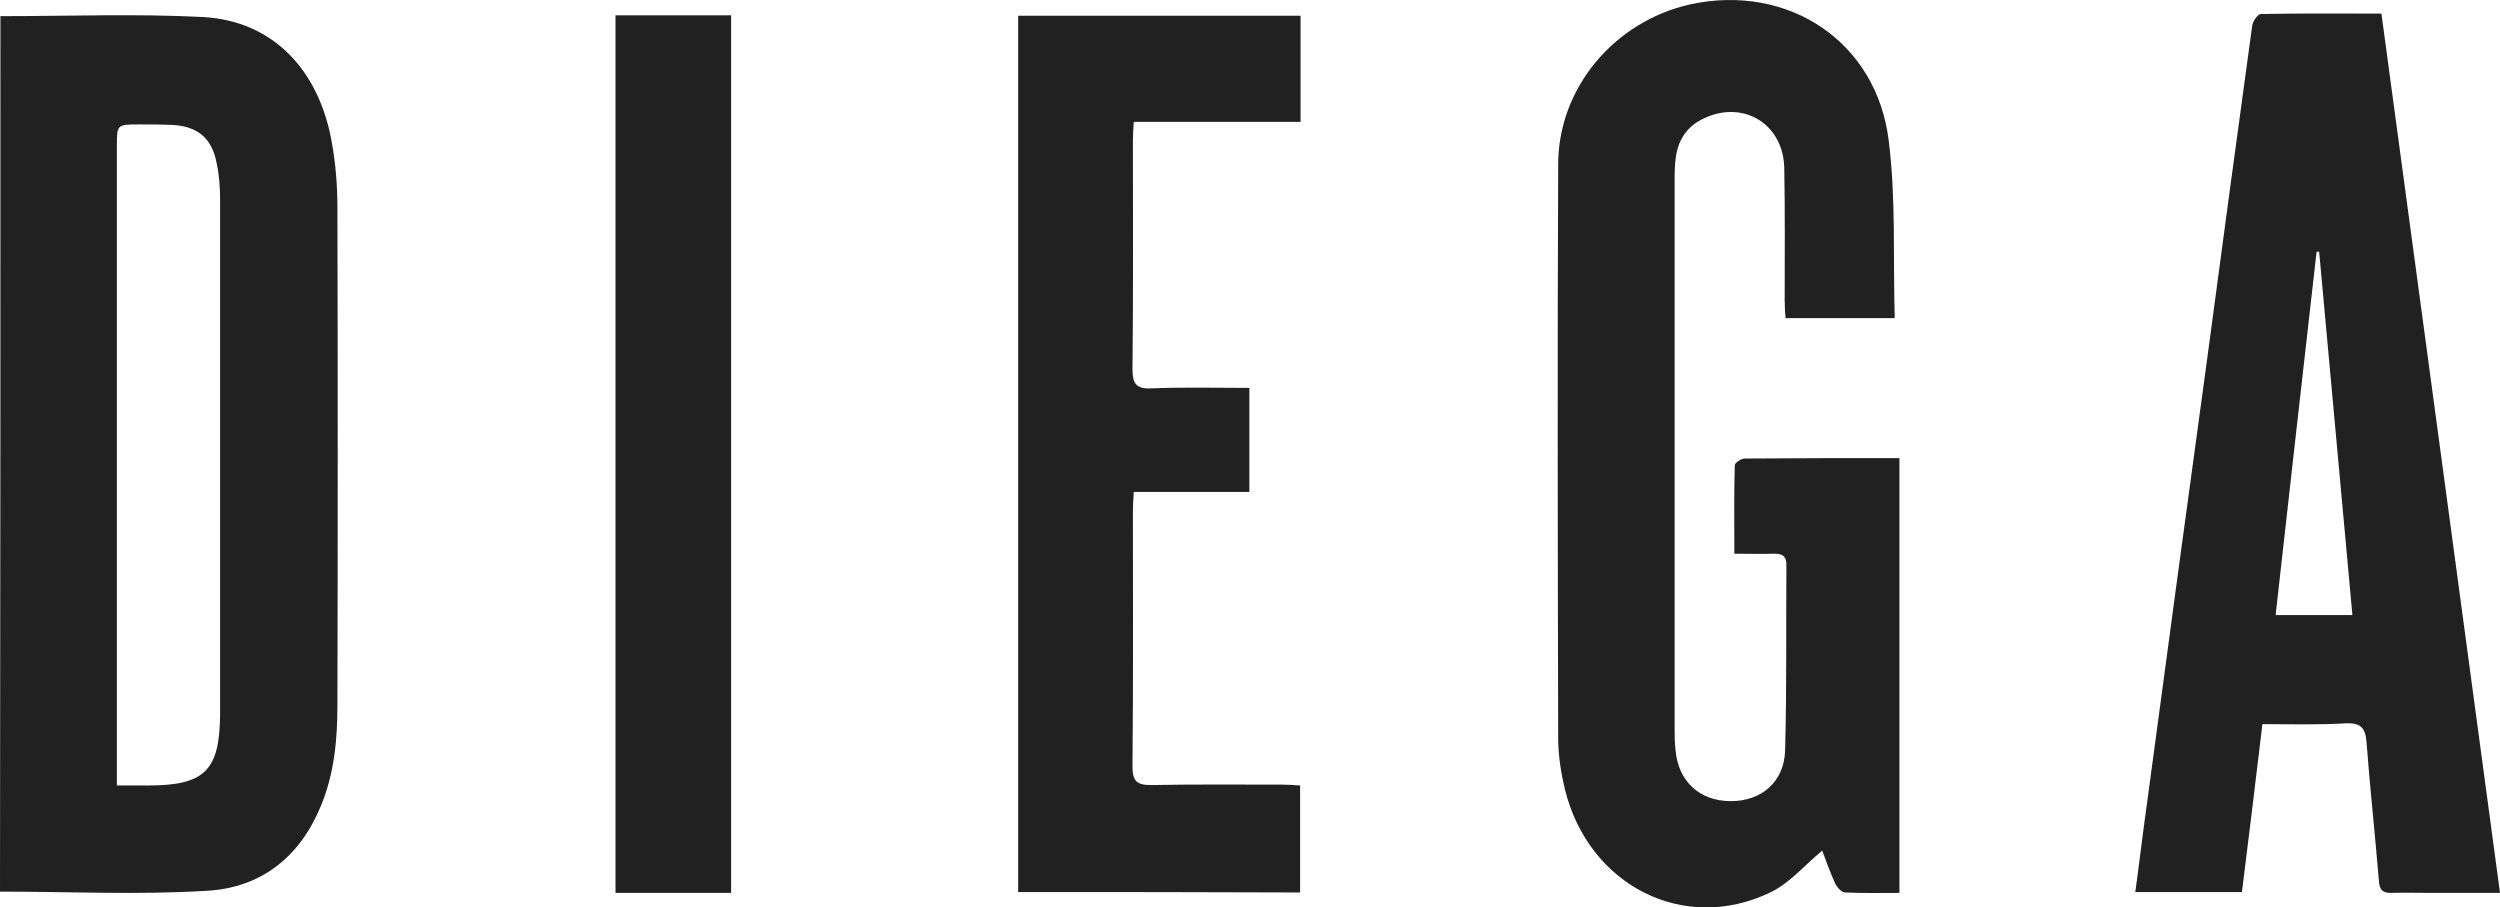
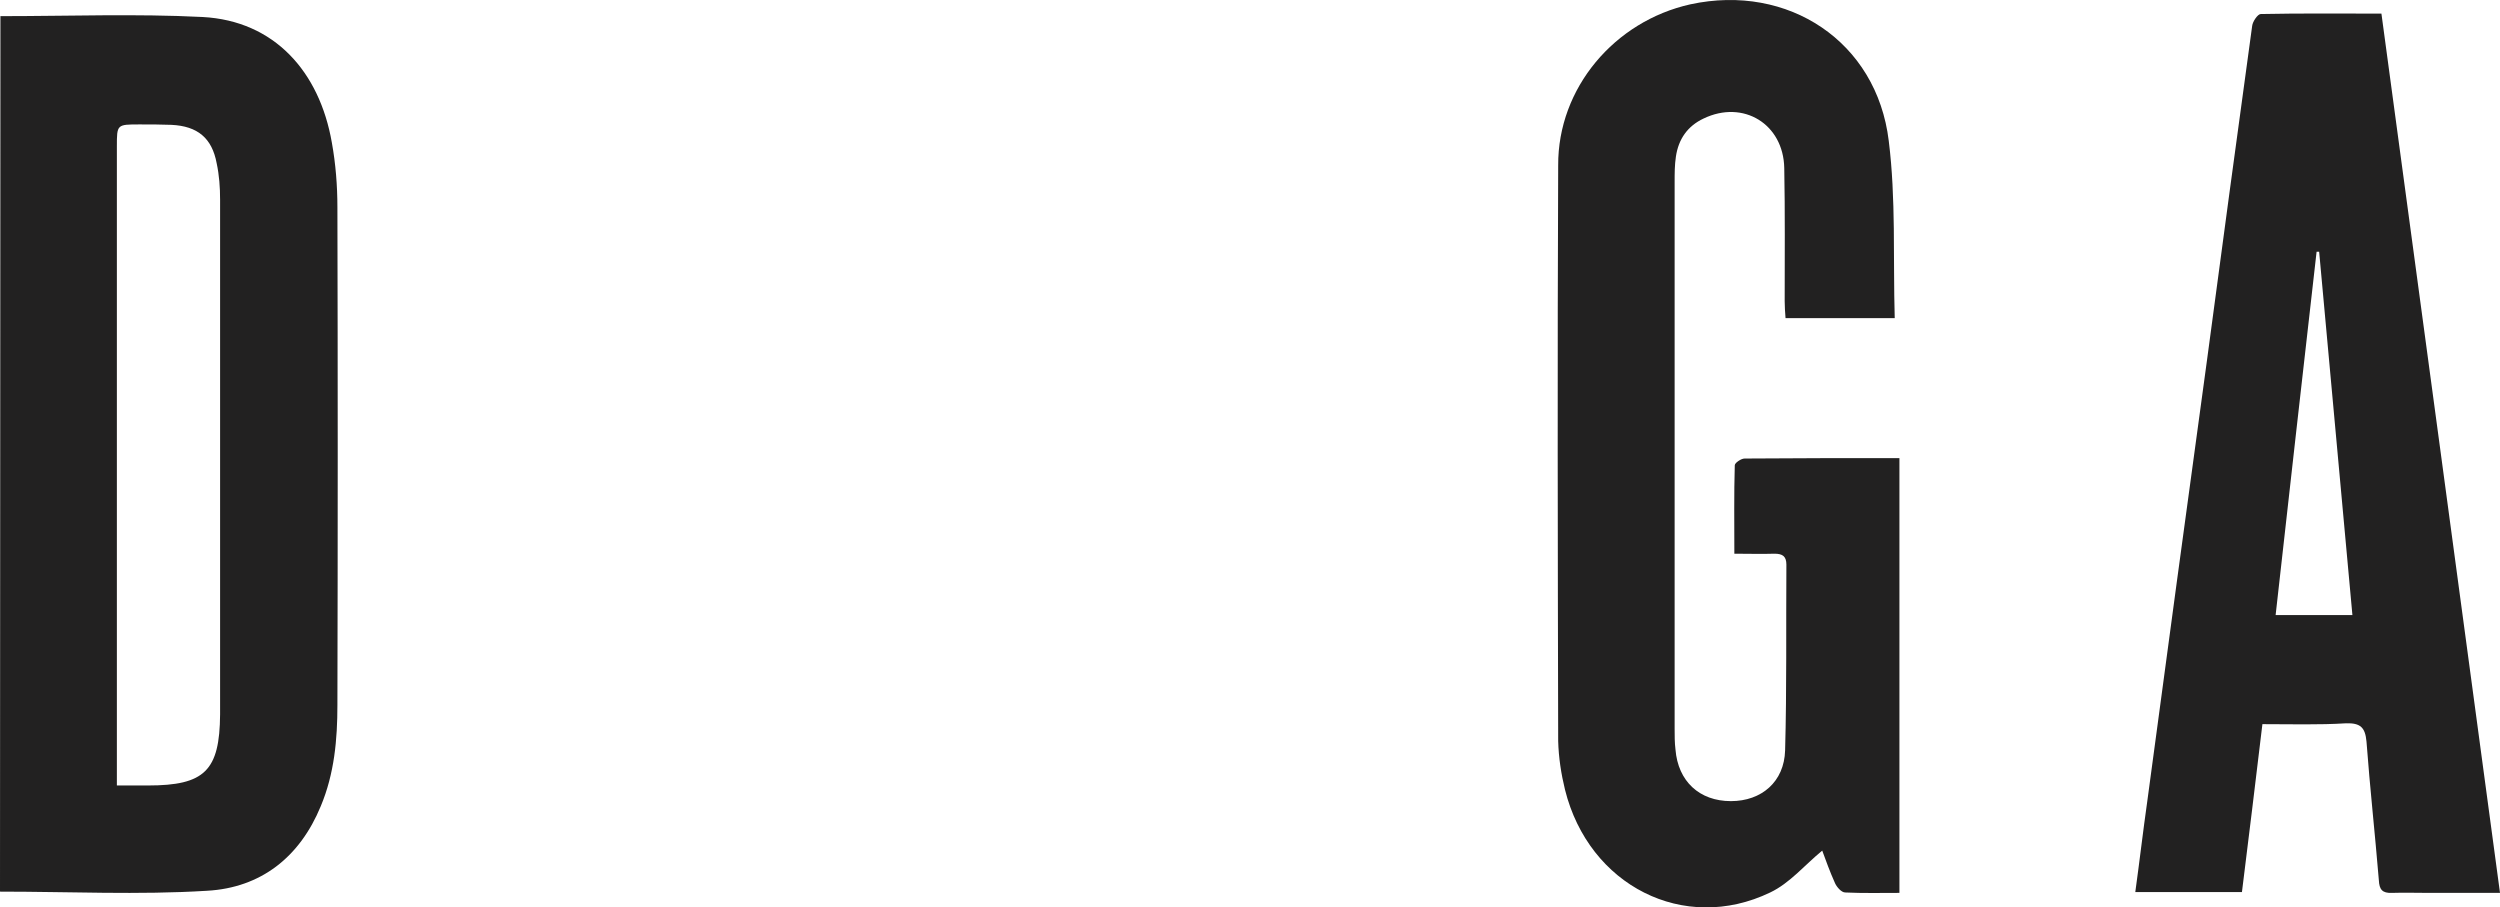
<svg xmlns="http://www.w3.org/2000/svg" width="135" height="49" viewBox="0 0 135 49" fill="none">
-   <path d="M0.023 0.872C3.708 0.872 7.348 0.735 10.941 0.918C14.811 1.124 17.252 3.864 17.92 7.701C18.127 8.843 18.22 10.031 18.22 11.195C18.243 20.148 18.243 29.123 18.22 38.076C18.22 39.926 18.058 41.776 17.321 43.535C16.193 46.275 14.097 47.942 11.171 48.102C7.486 48.331 3.754 48.148 0 48.148C0.023 32.412 0.023 16.654 0.023 0.872ZM6.311 42.416C6.979 42.416 7.486 42.416 7.993 42.416C11.056 42.416 11.862 41.616 11.885 38.579C11.885 38.533 11.885 38.464 11.885 38.419C11.885 29.215 11.885 19.988 11.885 10.784C11.885 10.122 11.839 9.46 11.701 8.82C11.448 7.45 10.665 6.81 9.26 6.742C8.684 6.719 8.108 6.719 7.532 6.719C6.311 6.719 6.311 6.719 6.311 7.907C6.311 19.029 6.311 30.151 6.311 41.296C6.311 41.593 6.311 41.936 6.311 42.416Z" fill="#222121" />
+   <path d="M0.023 0.872C3.708 0.872 7.348 0.735 10.941 0.918C14.811 1.124 17.252 3.864 17.92 7.701C18.127 8.843 18.22 10.031 18.22 11.195C18.243 20.148 18.243 29.123 18.22 38.076C18.22 39.926 18.058 41.776 17.321 43.535C16.193 46.275 14.097 47.942 11.171 48.102C7.486 48.331 3.754 48.148 0 48.148ZM6.311 42.416C6.979 42.416 7.486 42.416 7.993 42.416C11.056 42.416 11.862 41.616 11.885 38.579C11.885 38.533 11.885 38.464 11.885 38.419C11.885 29.215 11.885 19.988 11.885 10.784C11.885 10.122 11.839 9.46 11.701 8.82C11.448 7.45 10.665 6.81 9.26 6.742C8.684 6.719 8.108 6.719 7.532 6.719C6.311 6.719 6.311 6.719 6.311 7.907C6.311 19.029 6.311 30.151 6.311 41.296C6.311 41.593 6.311 41.936 6.311 42.416Z" fill="#222121" />
  <path d="M102.315 17.179C100.242 17.179 98.376 17.179 96.419 17.179C96.396 16.859 96.373 16.562 96.373 16.265C96.373 13.867 96.396 11.469 96.35 9.071C96.303 6.696 94.138 5.372 91.996 6.399C91.121 6.81 90.637 7.518 90.499 8.455C90.43 8.912 90.43 9.368 90.43 9.825C90.43 19.668 90.43 29.512 90.43 39.355C90.43 39.721 90.43 40.109 90.476 40.474C90.614 42.187 91.766 43.261 93.47 43.261C95.129 43.261 96.35 42.21 96.396 40.52C96.488 37.185 96.442 33.851 96.465 30.494C96.465 30.037 96.257 29.9 95.82 29.9C95.129 29.923 94.438 29.9 93.655 29.9C93.655 28.256 93.632 26.68 93.678 25.127C93.678 24.99 94.023 24.761 94.207 24.761C96.972 24.738 99.736 24.738 102.569 24.738C102.569 32.572 102.569 40.337 102.569 48.216C101.578 48.216 100.611 48.239 99.643 48.194C99.436 48.194 99.183 47.897 99.091 47.691C98.814 47.075 98.584 46.435 98.4 45.933C97.455 46.709 96.649 47.691 95.59 48.194C90.937 50.432 85.8 47.828 84.51 42.644C84.303 41.799 84.165 40.908 84.142 40.017C84.119 29.649 84.096 19.303 84.142 8.934C84.119 4.755 87.182 1.146 91.282 0.233C96.557 -0.909 101.348 2.243 101.993 7.61C102.384 10.739 102.223 13.913 102.315 17.179Z" fill="#222121" />
  <path d="M122.17 39.104C121.802 42.233 121.433 45.179 121.065 48.171C119.13 48.171 117.287 48.171 115.306 48.171C115.537 46.504 115.721 44.905 115.951 43.283C117.011 35.336 118.093 27.411 119.176 19.463C119.982 13.434 120.788 7.427 121.617 1.398C121.641 1.169 121.917 0.758 122.078 0.758C124.22 0.713 126.385 0.735 128.597 0.735C130.739 16.562 132.858 32.321 135 48.216C133.664 48.216 132.397 48.216 131.153 48.216C130.485 48.216 129.817 48.194 129.172 48.216C128.643 48.239 128.481 48.034 128.458 47.531C128.251 45.019 127.975 42.53 127.79 40.04C127.721 39.287 127.468 39.035 126.685 39.058C125.211 39.15 123.737 39.104 122.17 39.104ZM122.884 33.212C124.289 33.212 125.602 33.212 127.03 33.212C126.431 26.634 125.833 20.125 125.234 13.593C125.188 13.593 125.142 13.593 125.096 13.593C124.358 20.102 123.621 26.588 122.884 33.212Z" fill="#222121" />
-   <path d="M54.981 48.171C54.981 32.412 54.981 16.654 54.981 0.85C60.049 0.85 65.116 0.85 70.23 0.85C70.23 2.745 70.23 4.595 70.23 6.582C67.235 6.582 64.264 6.582 61.223 6.582C61.2 6.993 61.177 7.29 61.177 7.61C61.177 11.721 61.2 15.832 61.154 19.942C61.154 20.788 61.408 21.016 62.237 20.97C63.964 20.902 65.692 20.947 67.465 20.947C67.465 22.82 67.465 24.647 67.465 26.566C65.415 26.566 63.365 26.566 61.223 26.566C61.2 26.977 61.177 27.274 61.177 27.593C61.177 32.184 61.2 36.774 61.154 41.388C61.154 42.187 61.385 42.393 62.168 42.393C64.517 42.347 66.89 42.37 69.239 42.37C69.538 42.37 69.861 42.393 70.206 42.416C70.206 44.357 70.206 46.23 70.206 48.194C65.162 48.171 60.095 48.171 54.981 48.171Z" fill="#222121" />
-   <path d="M39.48 48.216C37.383 48.216 35.334 48.216 33.237 48.216C33.237 32.412 33.237 16.654 33.237 0.827C35.31 0.827 37.361 0.827 39.48 0.827C39.48 16.585 39.48 32.344 39.48 48.216Z" fill="#222121" />
</svg>